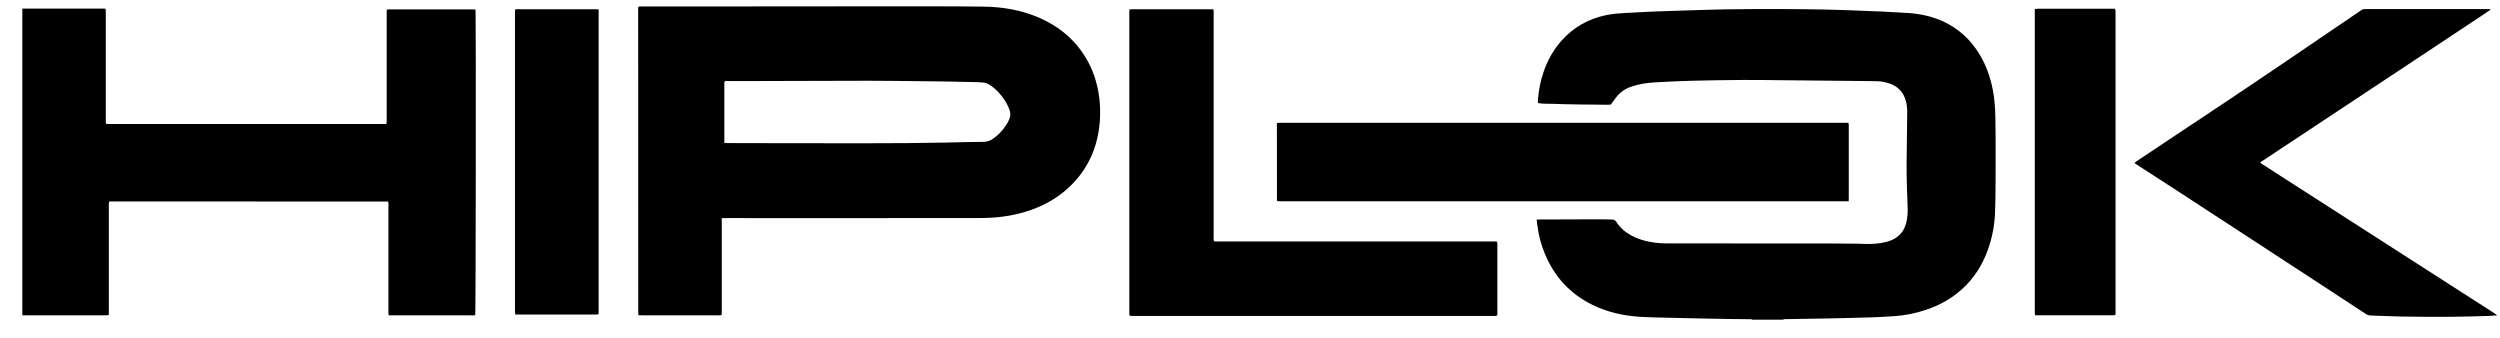
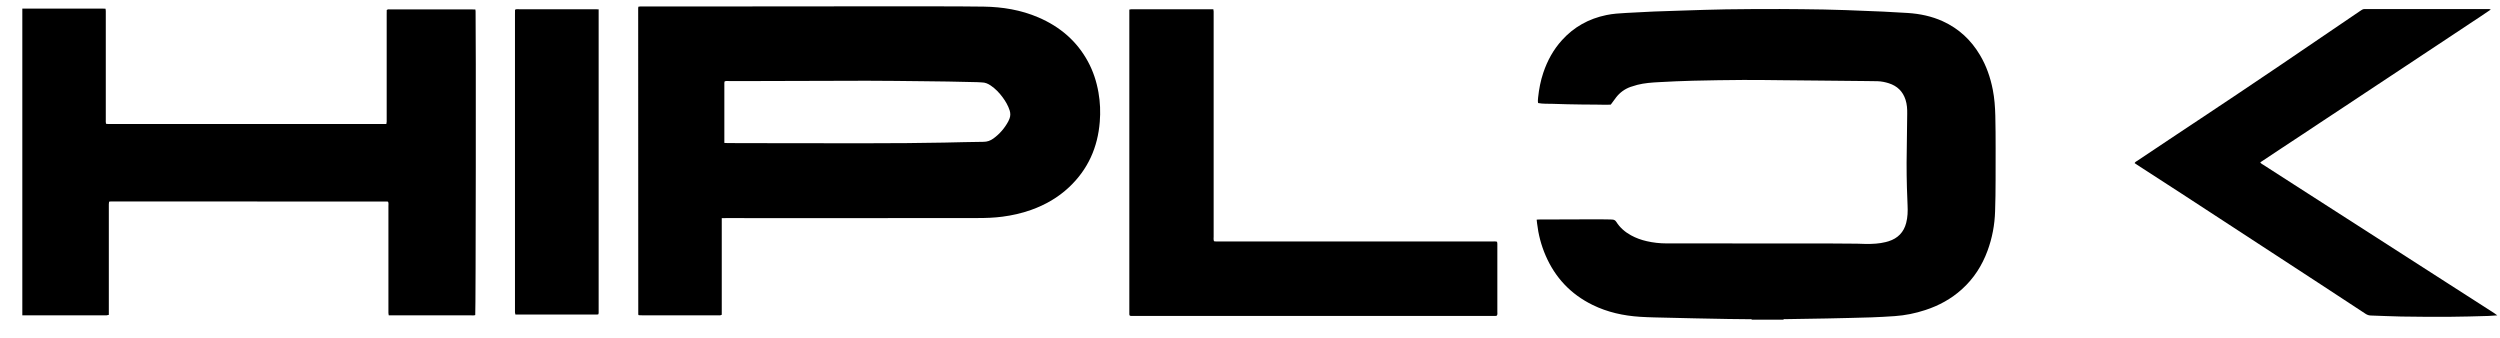
<svg xmlns="http://www.w3.org/2000/svg" width="111" height="15" viewBox="0 0 111 15" fill="none">
  <path d="M77.794 14.197C77.76 14.157 77.71 14.175 77.668 14.173C77.36 14.17 77.05 14.168 76.742 14.163C76.252 14.154 75.763 14.145 75.276 14.135C74.671 14.121 74.063 14.107 73.457 14.093C73.244 14.087 73.03 14.08 72.817 14.066C72.082 14.019 71.374 13.864 70.713 13.54C69.732 13.059 69.046 12.318 68.626 11.347C68.427 10.887 68.303 10.408 68.246 9.915C68.241 9.863 68.236 9.812 68.228 9.754C68.261 9.751 68.281 9.746 68.303 9.746C69.203 9.742 70.1 9.739 71 9.737C71.162 9.737 71.326 9.742 71.489 9.744C71.522 9.744 71.556 9.747 71.589 9.749C71.668 9.753 71.722 9.784 71.764 9.852C71.925 10.106 72.147 10.3 72.415 10.447C72.636 10.569 72.872 10.653 73.118 10.709C73.403 10.774 73.693 10.807 73.986 10.807C75.34 10.807 76.694 10.807 78.048 10.809C79.048 10.809 80.047 10.809 81.047 10.809C81.514 10.809 81.98 10.814 82.447 10.819C82.587 10.819 82.728 10.832 82.868 10.832C83.155 10.832 83.441 10.819 83.72 10.749C83.764 10.739 83.806 10.727 83.85 10.713C84.269 10.582 84.528 10.307 84.634 9.9C84.702 9.641 84.709 9.378 84.696 9.114C84.684 8.85 84.673 8.588 84.667 8.324C84.66 7.959 84.649 7.593 84.653 7.228C84.658 6.502 84.671 5.776 84.68 5.049C84.684 4.839 84.671 4.631 84.605 4.427C84.487 4.061 84.24 3.816 83.861 3.696C83.7 3.645 83.536 3.612 83.366 3.606C83.204 3.601 83.04 3.601 82.877 3.599C82.153 3.592 81.429 3.584 80.704 3.577C80.21 3.571 79.715 3.568 79.221 3.563C78.615 3.557 78.008 3.547 77.402 3.55C76.656 3.554 75.908 3.566 75.161 3.584C74.662 3.596 74.162 3.62 73.663 3.647C73.339 3.664 73.012 3.687 72.697 3.767C72.594 3.794 72.492 3.825 72.392 3.86C72.133 3.954 71.921 4.11 71.757 4.322C71.677 4.425 71.602 4.531 71.518 4.645C71.31 4.659 71.098 4.645 70.885 4.645C70.666 4.645 70.447 4.642 70.228 4.64C70.014 4.636 69.801 4.635 69.588 4.629C69.369 4.624 69.15 4.617 68.931 4.61C68.719 4.603 68.506 4.617 68.292 4.575C68.274 4.489 68.285 4.409 68.292 4.33C68.332 3.954 68.402 3.585 68.524 3.225C68.704 2.692 68.969 2.204 69.356 1.779C69.881 1.199 70.538 0.831 71.323 0.669C71.615 0.608 71.912 0.59 72.209 0.574C72.574 0.555 72.939 0.538 73.302 0.518C73.353 0.517 73.403 0.513 73.454 0.511C73.881 0.496 74.308 0.48 74.733 0.468C75.368 0.449 76.001 0.424 76.636 0.415C77.433 0.403 78.23 0.4 79.029 0.401C79.681 0.401 80.332 0.414 80.983 0.422C81.31 0.428 81.635 0.436 81.96 0.449C82.509 0.469 83.06 0.49 83.609 0.515C83.974 0.532 84.339 0.553 84.702 0.576C85.244 0.611 85.767 0.72 86.262 0.945C86.979 1.274 87.519 1.784 87.909 2.442C88.196 2.923 88.374 3.442 88.48 3.984C88.555 4.365 88.582 4.75 88.592 5.138C88.614 6.095 88.603 7.053 88.604 8.011C88.604 8.467 88.597 8.926 88.582 9.382C88.564 9.982 88.455 10.568 88.245 11.136C88.004 11.79 87.636 12.368 87.105 12.846C86.636 13.269 86.088 13.57 85.481 13.767C85.043 13.911 84.594 14.003 84.133 14.035C83.786 14.059 83.437 14.079 83.091 14.091C82.428 14.112 81.766 14.126 81.104 14.14C80.498 14.152 79.891 14.159 79.285 14.17C79.248 14.17 79.204 14.156 79.175 14.194H77.792L77.794 14.197Z" fill="black" />
  <path d="M0.988 0.382C2.179 0.382 3.37 0.382 4.562 0.382C4.6 0.382 4.638 0.385 4.686 0.387C4.689 0.424 4.697 0.455 4.697 0.485C4.697 0.695 4.697 0.905 4.697 1.114C4.697 2.513 4.697 3.912 4.697 5.311C4.697 5.369 4.691 5.428 4.706 5.495C4.741 5.5 4.772 5.505 4.804 5.507C4.843 5.509 4.883 5.507 4.923 5.507C8.93 5.507 12.936 5.507 16.943 5.507H17.153C17.16 5.468 17.167 5.439 17.169 5.407C17.171 5.364 17.169 5.322 17.169 5.278C17.169 3.729 17.169 2.179 17.169 0.63C17.169 0.565 17.169 0.502 17.171 0.445C17.224 0.403 17.277 0.417 17.326 0.417C17.837 0.417 18.35 0.417 18.86 0.417C19.547 0.417 20.231 0.417 20.917 0.417C20.977 0.417 21.037 0.42 21.107 0.422C21.11 0.457 21.116 0.482 21.116 0.508C21.136 1.207 21.125 13.823 21.101 13.988C21.046 14.012 20.982 14.002 20.924 14.002C20.205 14.002 19.486 14.002 18.766 14.002C18.322 14.002 17.877 14.002 17.434 14.002H17.26C17.255 13.961 17.246 13.931 17.246 13.9C17.244 13.856 17.246 13.814 17.246 13.771C17.246 12.232 17.246 10.693 17.246 9.154C17.246 9.091 17.257 9.025 17.235 8.966C17.222 8.959 17.213 8.948 17.204 8.948C13.108 8.946 9.012 8.945 4.916 8.945C4.894 8.945 4.872 8.95 4.843 8.955C4.839 8.995 4.832 9.03 4.832 9.067C4.832 9.378 4.832 9.691 4.832 10.002C4.832 11.267 4.832 12.531 4.832 13.795V13.98C4.795 13.988 4.764 13.998 4.733 14C4.682 14.003 4.633 14 4.582 14C3.385 14 2.188 14 0.991 14V0.382H0.988Z" fill="black" />
  <path d="M32.046 9.686C32.046 11.13 32.046 12.556 32.046 13.975C31.977 14.015 31.915 14 31.855 14C31.152 14 30.45 14 29.747 14C29.337 14 28.926 14 28.518 14C28.463 14 28.408 13.996 28.361 13.995C28.35 13.982 28.344 13.979 28.343 13.974C28.341 13.968 28.339 13.963 28.339 13.958C28.339 9.429 28.335 4.898 28.335 0.37C28.335 0.349 28.339 0.328 28.343 0.298C28.377 0.293 28.408 0.287 28.439 0.286C28.485 0.284 28.529 0.286 28.574 0.286C30.041 0.286 31.508 0.286 32.973 0.286C34.597 0.286 36.221 0.282 37.845 0.282C39.014 0.282 40.182 0.282 41.351 0.282C42.127 0.282 42.902 0.282 43.678 0.294C44.517 0.307 45.331 0.441 46.102 0.772C47.068 1.186 47.814 1.828 48.304 2.732C48.54 3.166 48.688 3.626 48.772 4.106C48.848 4.538 48.865 4.974 48.83 5.409C48.741 6.533 48.314 7.516 47.465 8.313C46.982 8.768 46.411 9.097 45.778 9.322C45.365 9.469 44.94 9.564 44.506 9.621C44.143 9.669 43.78 9.681 43.413 9.681C40.941 9.681 38.469 9.684 35.996 9.686C34.748 9.686 33.502 9.684 32.254 9.683C32.194 9.683 32.132 9.684 32.05 9.686H32.046ZM32.161 6.346C32.229 6.35 32.278 6.353 32.327 6.353C33.311 6.355 34.292 6.36 35.276 6.359C37.494 6.355 39.713 6.376 41.931 6.331C42.51 6.318 43.088 6.303 43.667 6.297C43.834 6.297 43.973 6.245 44.103 6.152C44.386 5.948 44.604 5.692 44.767 5.392C44.787 5.353 44.803 5.313 44.82 5.273C44.867 5.154 44.869 5.033 44.831 4.909C44.763 4.696 44.652 4.503 44.519 4.323C44.369 4.12 44.197 3.937 43.982 3.793C43.865 3.715 43.74 3.66 43.592 3.659C43.524 3.659 43.457 3.65 43.389 3.648C42.957 3.638 42.524 3.627 42.092 3.62C41.716 3.613 41.34 3.61 40.963 3.606C40.138 3.598 39.312 3.585 38.487 3.585C36.909 3.585 35.33 3.594 33.752 3.598C33.285 3.598 32.82 3.598 32.353 3.598C32.293 3.598 32.23 3.584 32.17 3.619C32.167 3.641 32.161 3.66 32.161 3.681C32.161 4.563 32.161 5.444 32.161 6.346Z" fill="black" />
  <path d="M53.906 10.712C53.935 10.716 53.962 10.721 53.99 10.721C54.046 10.721 54.103 10.721 54.158 10.721C58.186 10.721 62.215 10.721 66.243 10.721C66.316 10.721 66.389 10.712 66.468 10.733C66.473 10.763 66.482 10.794 66.482 10.824C66.482 10.98 66.482 11.135 66.482 11.293C66.482 12.143 66.482 12.992 66.482 13.842C66.482 13.9 66.497 13.961 66.459 14.015C66.442 14.019 66.426 14.026 66.409 14.026C61.011 14.026 55.61 14.026 50.211 14.026C50.195 14.026 50.18 14.019 50.169 14.017C50.135 13.989 50.144 13.954 50.142 13.923C50.142 13.879 50.142 13.837 50.142 13.793V0.427C50.18 0.42 50.211 0.41 50.242 0.41C50.428 0.41 50.613 0.41 50.799 0.41C51.76 0.41 52.72 0.41 53.681 0.41C53.742 0.41 53.804 0.411 53.873 0.413C53.878 0.452 53.886 0.481 53.886 0.511C53.888 0.56 53.886 0.607 53.886 0.656C53.886 3.938 53.886 7.219 53.886 10.501C53.886 10.569 53.873 10.639 53.902 10.712H53.906Z" fill="black" />
-   <path d="M82.082 8.936C73.638 8.936 65.216 8.936 56.794 8.936C56.767 8.936 56.739 8.93 56.721 8.93C56.71 8.918 56.706 8.915 56.703 8.911C56.701 8.906 56.697 8.901 56.697 8.897C56.697 7.794 56.695 6.692 56.694 5.589C56.694 5.552 56.694 5.514 56.694 5.468C56.73 5.461 56.761 5.453 56.792 5.451C56.838 5.447 56.882 5.451 56.927 5.451C65.232 5.451 73.537 5.451 81.843 5.451C81.916 5.451 81.987 5.451 82.069 5.451C82.074 5.489 82.084 5.519 82.085 5.549C82.085 5.738 82.085 5.925 82.085 6.113C82.085 6.991 82.085 7.867 82.085 8.745C82.085 8.803 82.084 8.862 82.082 8.939V8.936Z" fill="black" />
  <path d="M110.883 14.002C110.732 14.012 110.612 14.024 110.489 14.028C109.911 14.044 109.333 14.063 108.754 14.066C108.041 14.07 107.327 14.066 106.614 14.054C106.165 14.047 105.716 14.021 105.268 14.009C105.18 14.007 105.107 13.982 105.034 13.935C104.363 13.493 103.691 13.052 103.018 12.613C100.971 11.277 98.926 9.942 96.879 8.607C96.22 8.177 95.558 7.752 94.897 7.324C94.857 7.298 94.817 7.268 94.777 7.242C94.806 7.182 94.862 7.163 94.906 7.133C95.837 6.511 96.765 5.888 97.7 5.271C100.064 3.704 102.409 2.11 104.751 0.513C104.784 0.492 104.817 0.471 104.848 0.449C104.89 0.417 104.936 0.401 104.988 0.403C105.021 0.403 105.056 0.403 105.089 0.403C106.859 0.403 108.628 0.403 110.398 0.403C110.456 0.403 110.519 0.391 110.591 0.424C110.276 0.643 109.966 0.842 109.657 1.048C109.349 1.255 109.039 1.459 108.729 1.664C108.419 1.868 108.11 2.073 107.8 2.279C107.49 2.484 107.181 2.69 106.871 2.895C106.561 3.099 106.253 3.304 105.943 3.509C105.629 3.717 105.315 3.925 105.001 4.133C104.691 4.337 104.383 4.542 104.073 4.748C103.762 4.953 103.454 5.157 103.144 5.362C102.834 5.567 102.525 5.771 102.215 5.978C101.905 6.182 101.597 6.387 101.286 6.591C100.976 6.796 100.668 7 100.356 7.209C100.392 7.268 100.451 7.292 100.5 7.324C100.947 7.612 101.394 7.901 101.843 8.188C104.096 9.634 106.35 11.082 108.601 12.528C109.314 12.986 110.028 13.444 110.741 13.902C110.781 13.928 110.82 13.958 110.882 14.004L110.883 14.002Z" fill="black" />
  <path d="M26.58 0.415C26.58 4.919 26.58 9.405 26.58 13.891C26.58 13.912 26.573 13.932 26.569 13.953C26.547 13.958 26.533 13.966 26.516 13.966C25.308 13.966 24.101 13.966 22.884 13.966C22.876 13.932 22.867 13.902 22.865 13.872C22.862 13.83 22.865 13.786 22.865 13.743C22.865 9.375 22.865 5.005 22.865 0.637C22.865 0.567 22.865 0.499 22.867 0.433C22.927 0.396 22.984 0.41 23.039 0.41C23.679 0.41 24.32 0.41 24.96 0.41C25.438 0.41 25.916 0.41 26.392 0.41C26.447 0.41 26.503 0.413 26.58 0.415Z" fill="black" />
-   <path d="M90.363 13.996C90.354 13.963 90.345 13.949 90.345 13.933C90.345 9.427 90.345 4.92 90.345 0.406C90.383 0.399 90.414 0.389 90.445 0.389C90.558 0.387 90.67 0.389 90.783 0.389C91.761 0.389 92.737 0.389 93.715 0.389C93.777 0.389 93.837 0.389 93.906 0.389C93.915 0.424 93.927 0.454 93.93 0.483C93.934 0.525 93.93 0.569 93.93 0.613C93.93 5.002 93.93 9.391 93.93 13.78C93.93 13.848 93.941 13.918 93.914 13.988C93.886 13.991 93.865 13.998 93.844 13.998C92.688 13.998 91.531 13.998 90.363 13.998V13.996Z" fill="black" />
</svg>